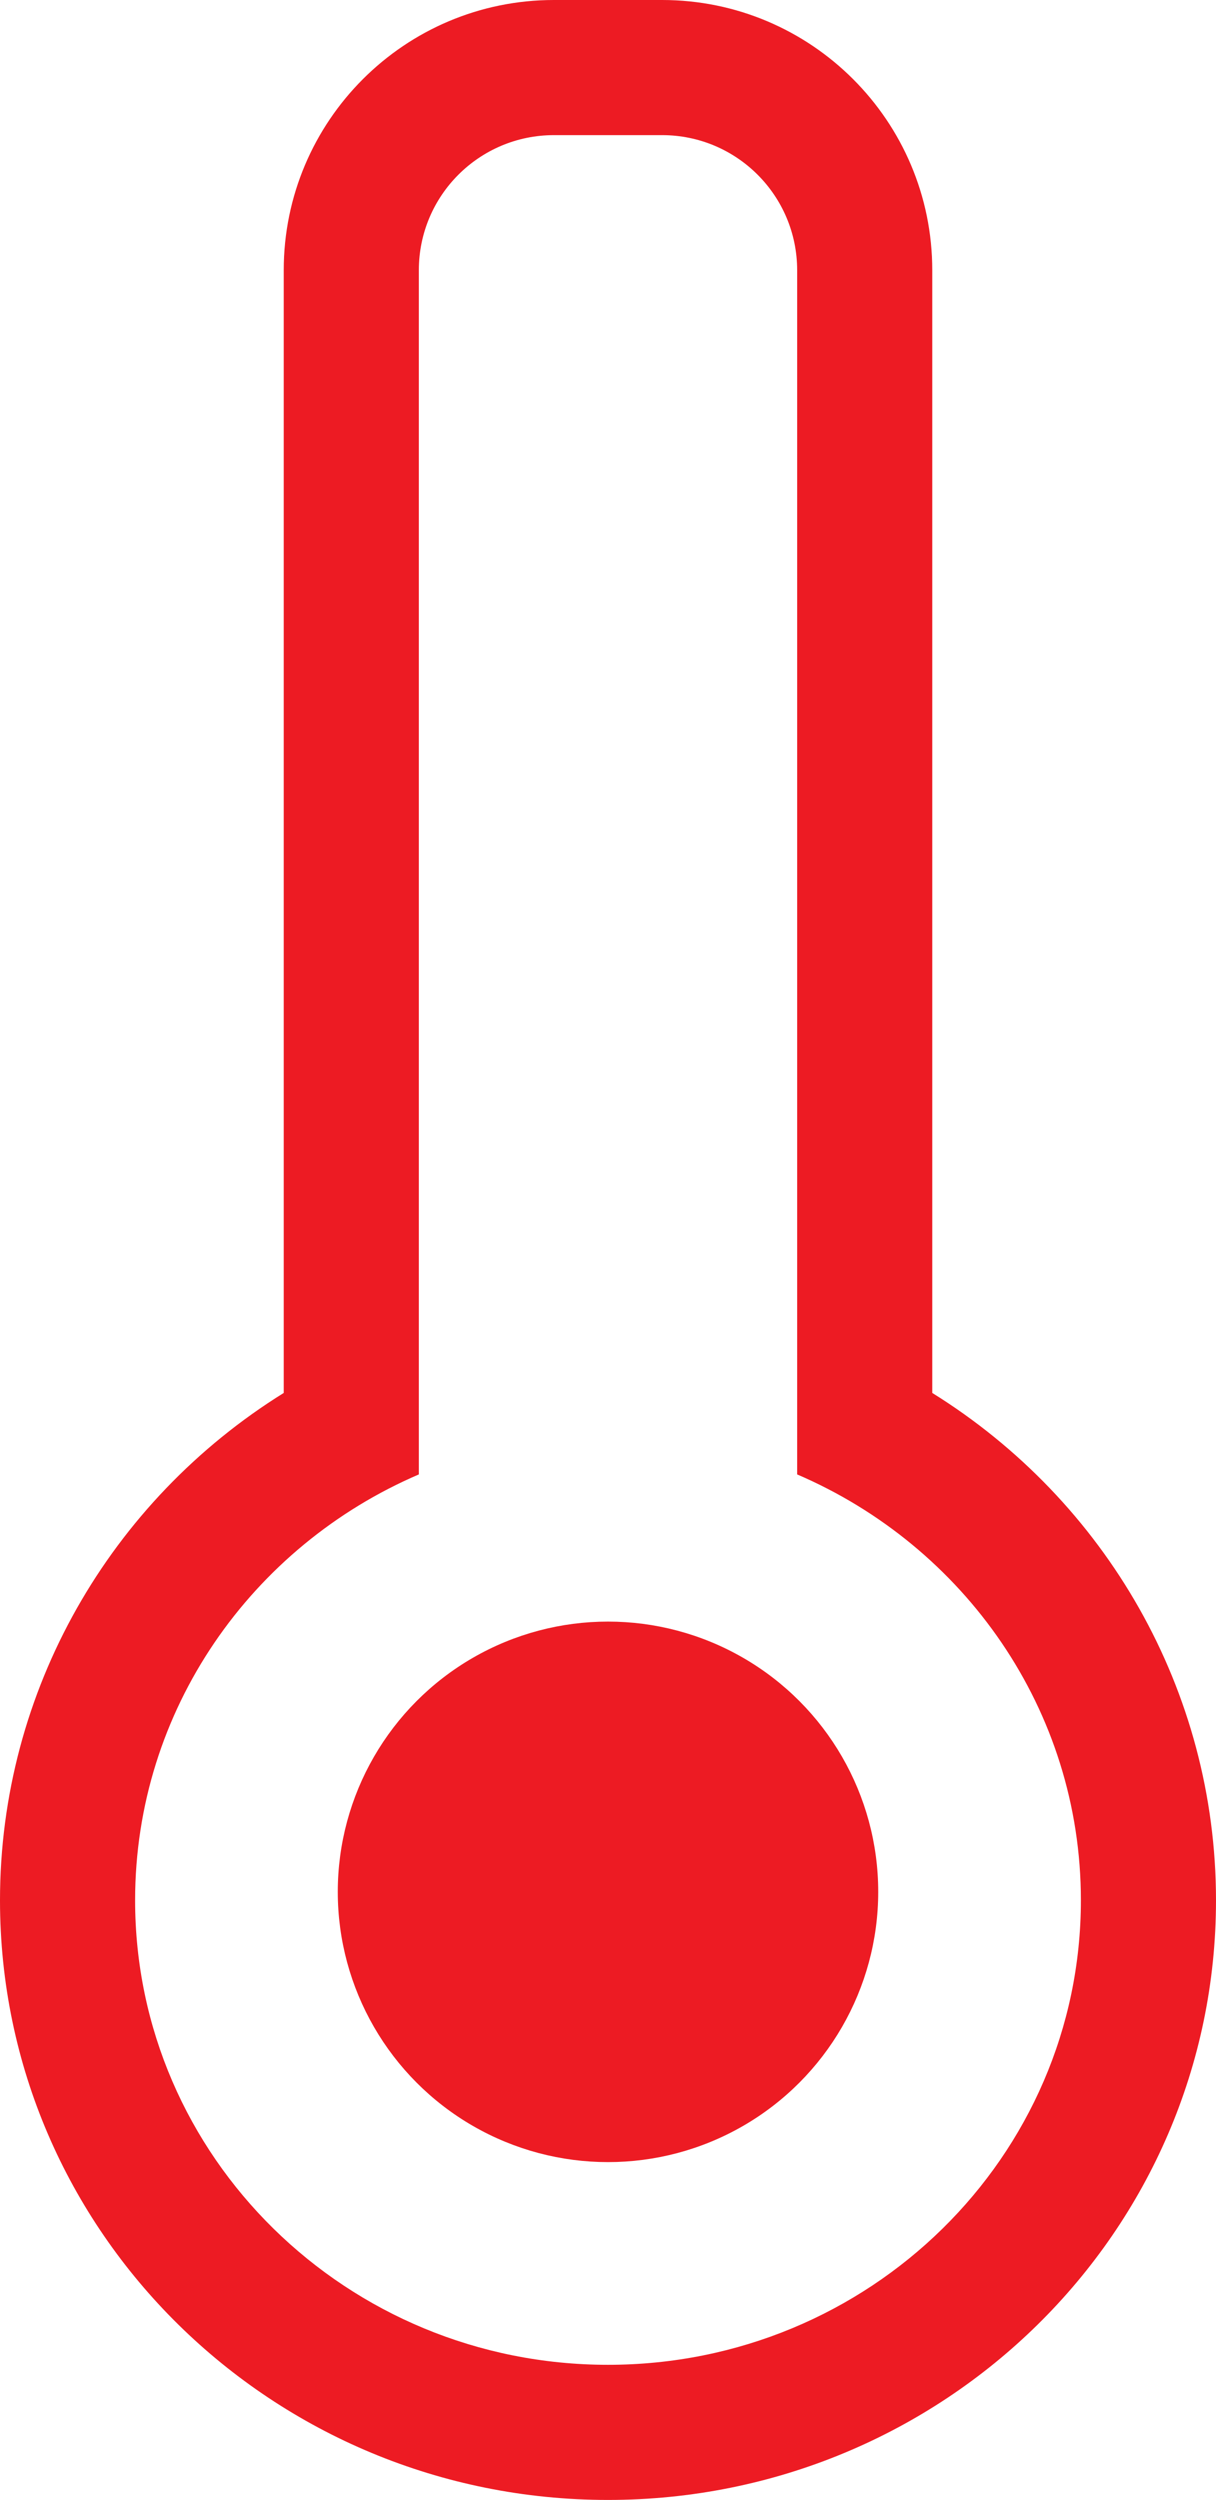
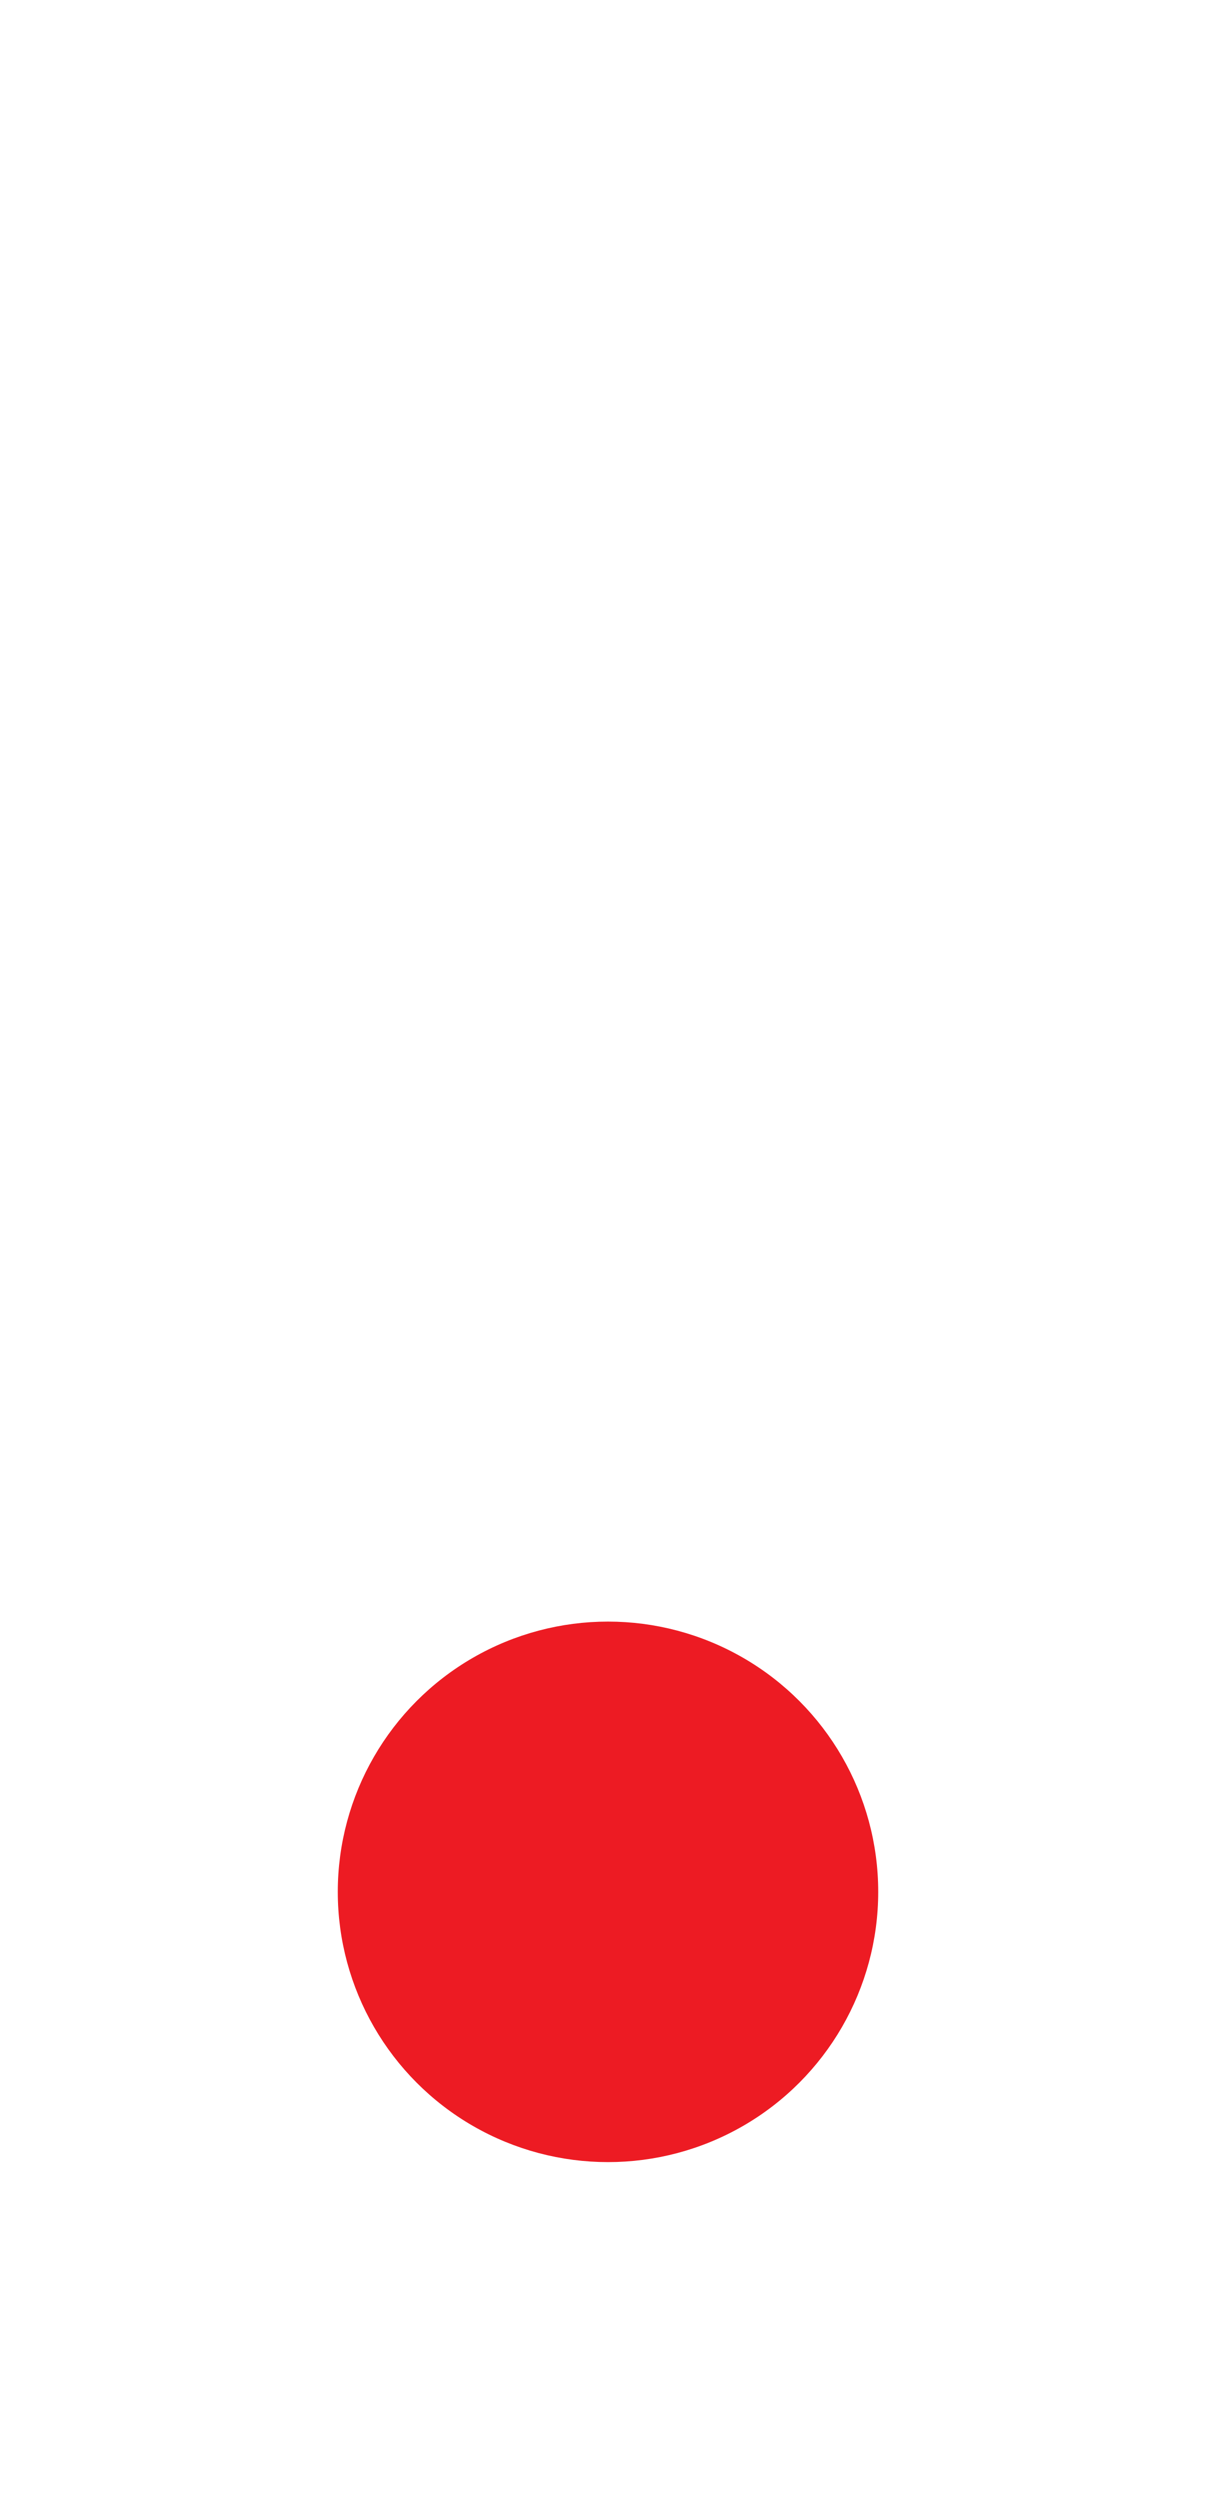
<svg xmlns="http://www.w3.org/2000/svg" width="18px" height="37px" viewBox="0 0 18 37" version="1.1">
  <title>icon-temp</title>
  <desc>Created with Sketch.</desc>
  <defs />
  <g id="Page-1" stroke="none" stroke-width="1" fill="none" fill-rule="evenodd">
    <g id="19-meteo-7jours-D" transform="translate(-1041, -1615)" fill="#ED1B23" fill-rule="nonzero">
      <g id="Bloc-actualité" transform="translate(981, 1298)">
        <g id="Group-6" transform="translate(52, 161)">
          <g id="icon-temp" transform="translate(8, 156)">
-             <path d="M6.2,21.822 C3.728,22.883 2,25.306 2,28.125 C2,31.922 5.134,35 9,35 C12.866,35 16,31.922 16,28.125 C16,25.306 14.272,22.883 11.8,21.822 L11.8,4 C11.8,2.895 10.905,2 9.8,2 L8.2,2 C7.095,2 6.2,2.895 6.2,4 L6.2,21.822 Z M4.2,4 C4.2,1.791 5.991,0 8.2,0 L9.8,0 C12.009,0 13.8,1.791 13.8,4 L13.8,20.616 C16.368,22.213 18,25.019 18,28.125 C18,33.035 13.963,37 9,37 C4.037,37 0,33.035 0,28.125 C0,25.019 1.632,22.213 4.2,20.616 L4.2,4 Z" id="Combined-Shape" />
            <circle id="Oval-6" cx="9" cy="28" r="4" />
          </g>
        </g>
      </g>
    </g>
  </g>
</svg>